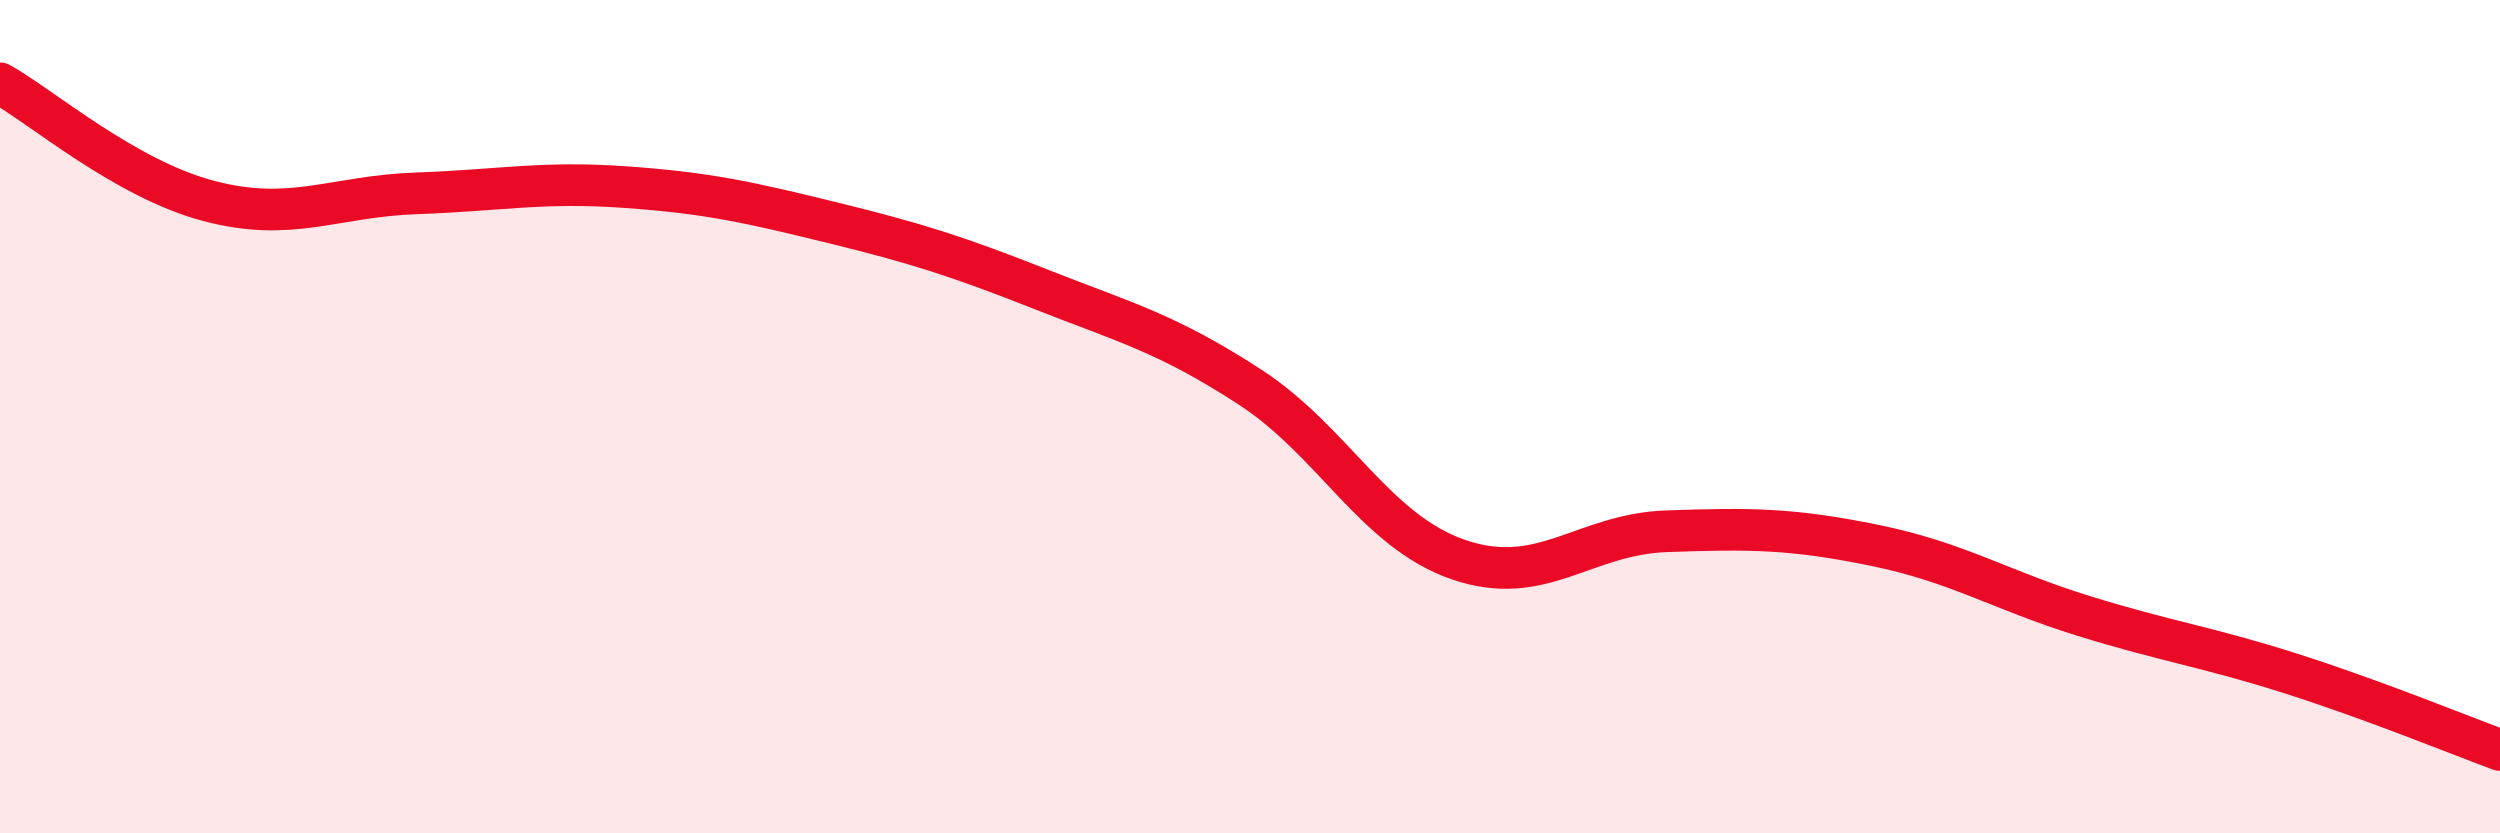
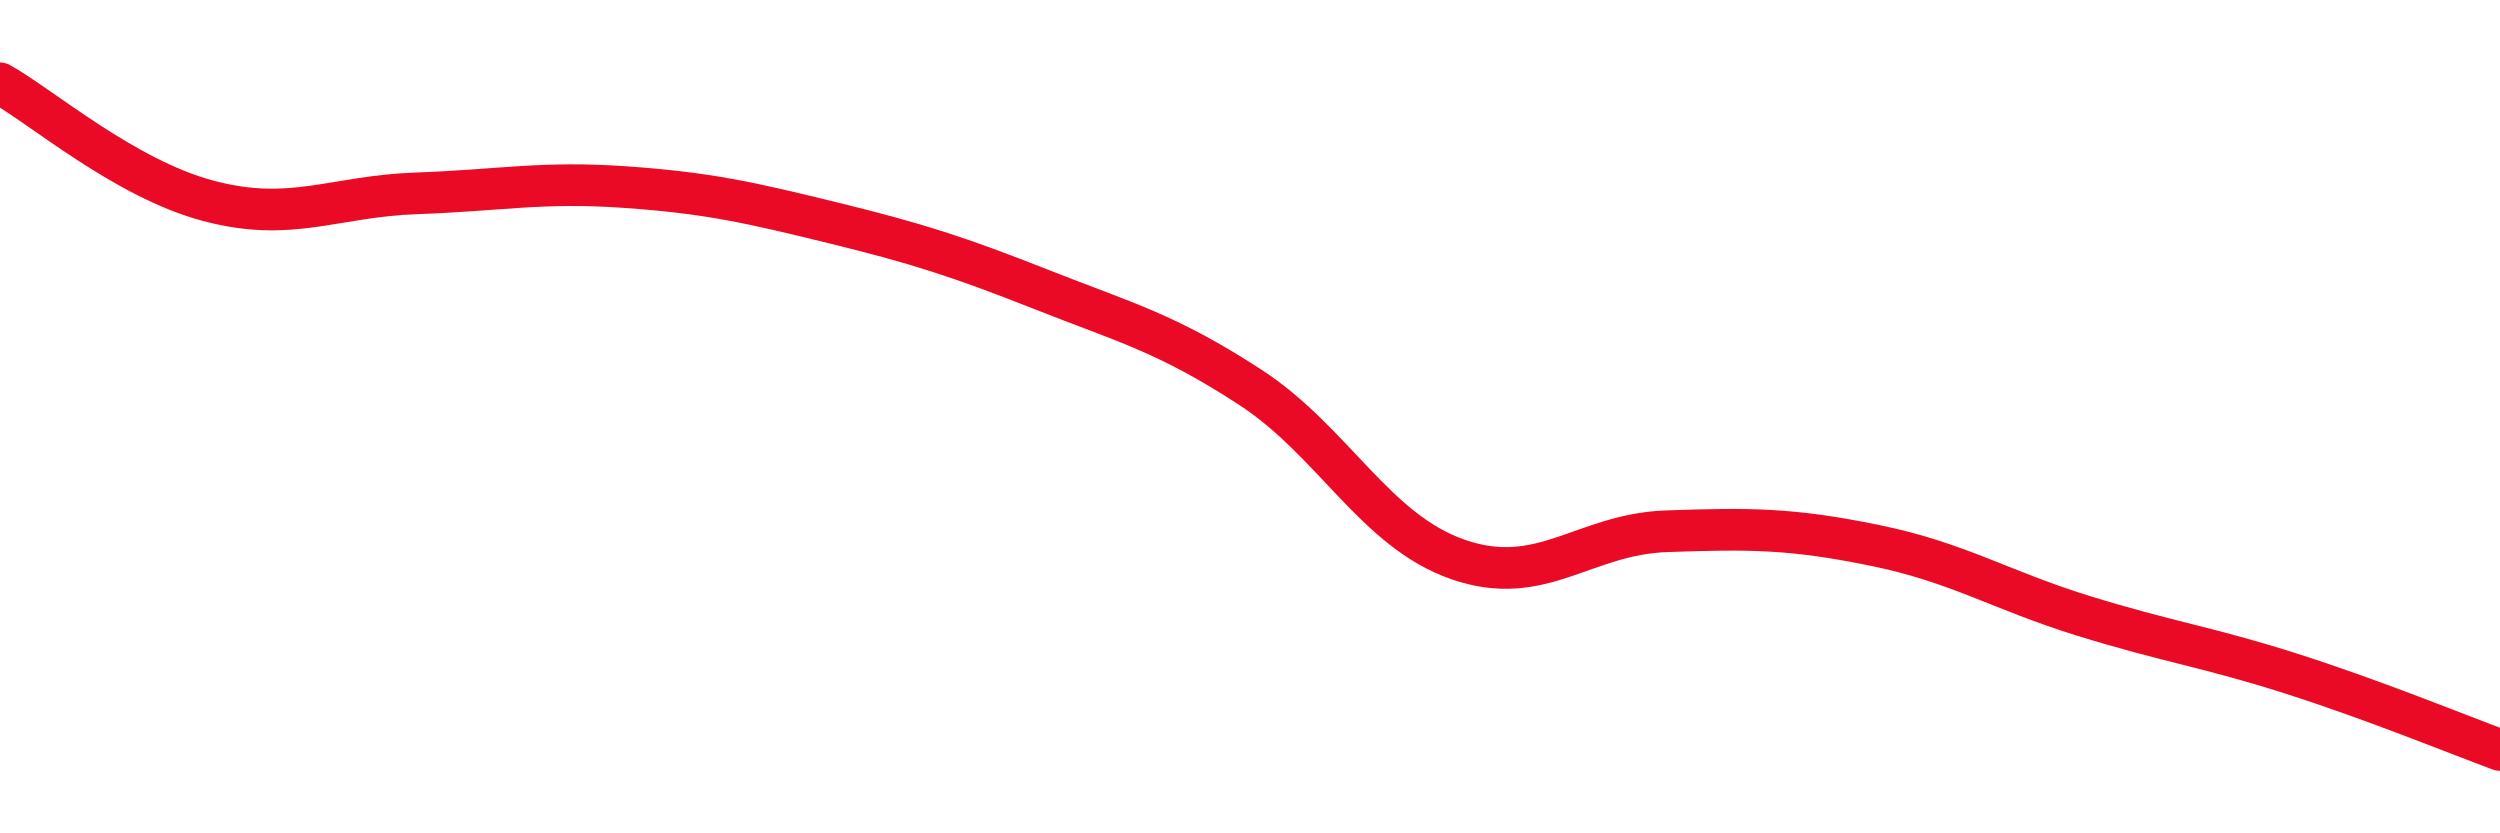
<svg xmlns="http://www.w3.org/2000/svg" width="60" height="20" viewBox="0 0 60 20">
-   <path d="M 0,2 C 1,2.56 3,4.29 5,4.82 C 7,5.35 8,4.71 10,4.64 C 12,4.57 13,4.35 15,4.49 C 17,4.63 18,4.86 20,5.35 C 22,5.84 23,6.16 25,6.95 C 27,7.74 28,7.99 30,9.29 C 32,10.59 33,12.74 35,13.43 C 37,14.12 38,12.82 40,12.75 C 42,12.68 43,12.68 45,13.09 C 47,13.5 48,14.16 50,14.78 C 52,15.4 53,15.53 55,16.17 C 57,16.81 59,17.63 60,18L60 20L0 20Z" fill="#EB0A25" opacity="0.1" stroke-linecap="round" stroke-linejoin="round" />
  <path d="M 0,2 C 1,2.56 3,4.29 5,4.82 C 7,5.35 8,4.71 10,4.64 C 12,4.57 13,4.35 15,4.49 C 17,4.63 18,4.86 20,5.35 C 22,5.84 23,6.16 25,6.95 C 27,7.74 28,7.99 30,9.29 C 32,10.59 33,12.74 35,13.43 C 37,14.12 38,12.82 40,12.75 C 42,12.68 43,12.68 45,13.09 C 47,13.5 48,14.16 50,14.78 C 52,15.4 53,15.53 55,16.17 C 57,16.81 59,17.63 60,18" stroke="#EB0A25" stroke-width="1" fill="none" stroke-linecap="round" stroke-linejoin="round" />
</svg>